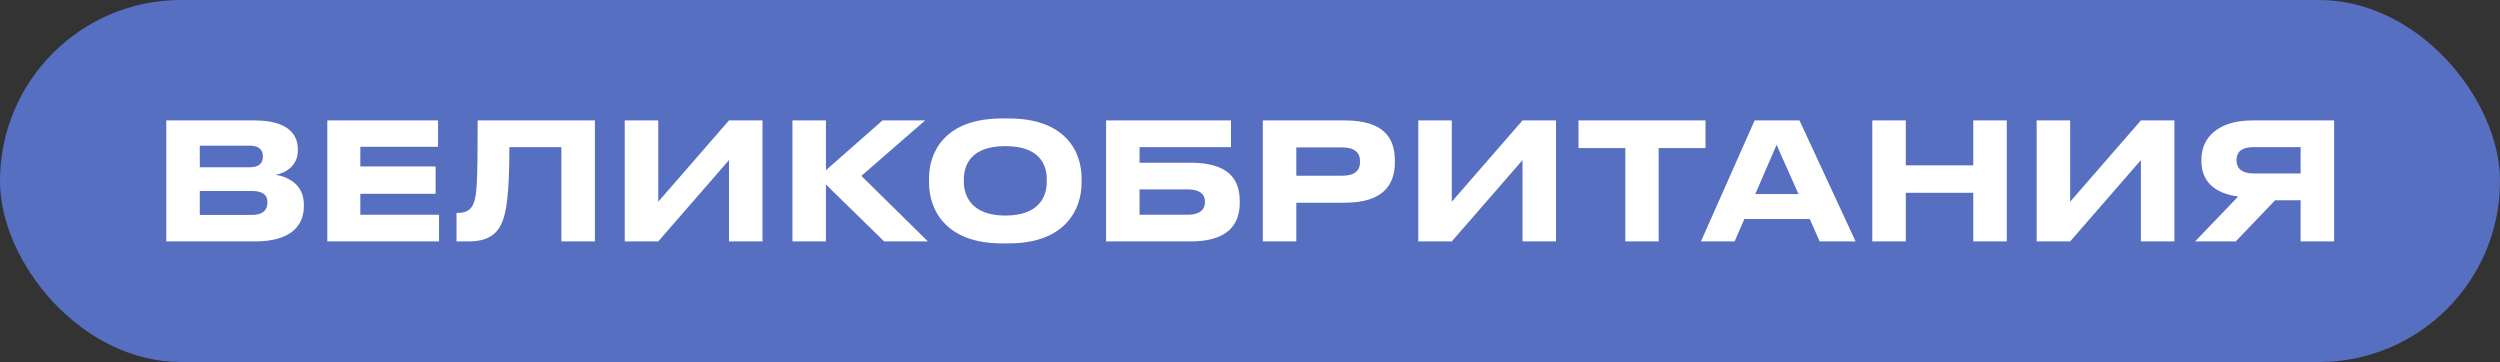
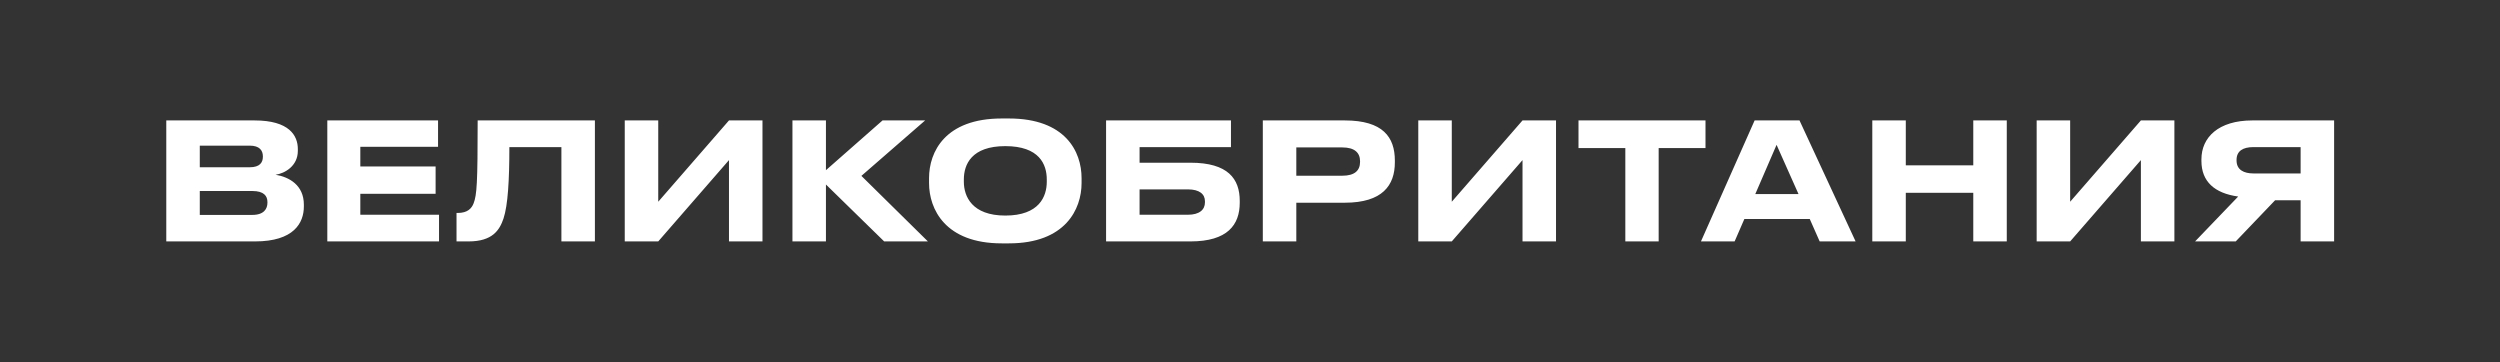
<svg xmlns="http://www.w3.org/2000/svg" width="663" height="96" viewBox="0 0 663 96" fill="none">
  <rect x="0" y="0" width="663" height="96" fill="#333333" stroke="none" />
-   <rect width="663" height="96" rx="48" fill="#576FC1" />
  <path d="M44.099 64.023V31.938H67.516C76.702 31.938 78.987 35.949 78.987 39.528V40.003C78.987 44.057 75.494 45.997 73.079 46.342C76.702 46.946 80.583 49.102 80.583 54.277V54.752C80.583 59.107 77.953 64.023 67.646 64.023H44.099ZM66.222 38.623H52.983V44.358H66.222C68.939 44.358 69.716 43.065 69.716 41.555V41.469C69.716 39.917 68.853 38.623 66.222 38.623ZM66.912 50.655H52.983V56.994H66.912C70.017 56.994 70.923 55.355 70.923 53.76V53.587C70.923 51.992 70.017 50.655 66.912 50.655ZM86.803 31.938H116.171V38.925H95.558V44.143H115.524V51.388H95.558V56.951H116.43V64.023H86.803V31.938ZM148.884 64.023V39.011H135.084C135.084 47.765 134.696 54.45 133.532 57.943C132.497 61.005 130.642 64.023 124.26 64.023H121.069V56.477H121.371C124.001 56.477 125.079 55.269 125.597 53.932C126.459 51.69 126.675 48.628 126.675 31.938H157.768V64.023H148.884ZM193.326 64.023V42.461L174.567 64.023H165.683V31.938H174.567V53.501L193.326 31.938H202.21V64.023H193.326ZM234.478 64.023L219.04 48.93V64.023H210.156V31.938H219.04V45.135L234.047 31.938H245.346L228.441 46.644L246.079 64.023H234.478ZM265.66 31.421H267.557C282.565 31.421 286.834 40.218 286.834 47.248V48.542C286.834 55.442 282.565 64.541 267.557 64.541H265.66C250.652 64.541 246.383 55.442 246.383 48.542V47.248C246.383 40.262 250.652 31.421 265.66 31.421ZM277.605 48.197V47.593C277.605 43.625 275.665 38.752 266.608 38.752C257.639 38.752 255.612 43.625 255.612 47.593V48.197C255.612 52.078 257.768 57.167 266.608 57.167C275.622 57.167 277.605 52.078 277.605 48.197ZM293.332 64.023V31.938H326.452V39.011H302.215V43.151H315.713C325.675 43.151 328.78 47.42 328.78 53.285V53.76C328.78 59.625 325.546 64.023 315.713 64.023H293.332ZM302.215 56.951H315.023C318.085 56.951 319.552 55.614 319.552 53.673V53.372C319.552 51.474 318.085 50.223 315.023 50.223H302.215V56.951ZM356.633 53.76H343.782V64.023H334.898V31.938H356.633C366.768 31.938 369.916 36.38 369.916 42.59V43.065C369.916 49.145 366.638 53.76 356.633 53.76ZM343.782 39.097V46.601H355.986C359.264 46.601 360.687 45.221 360.687 42.935V42.763C360.687 40.52 359.264 39.097 355.986 39.097H343.782ZM403.771 64.023V42.461L385.012 64.023H376.128V31.938H385.012V53.501L403.771 31.938H412.655V64.023H403.771ZM431.037 64.023V39.27H418.617V31.938H452.298V39.27H439.878V64.023H431.037ZM476.969 51.474L471.147 38.407L465.498 51.474H476.969ZM482.575 64.023L479.945 58.072H462.608L460.021 64.023H451.094L465.325 31.938H477.228L492.106 64.023H482.575ZM523.313 64.023V51.129H505.417V64.023H496.533V31.938H505.417V43.841H523.313V31.938H532.197V64.023H523.313ZM567.764 64.023V42.461L549.005 64.023H540.121V31.938H549.005V53.501L567.764 31.938H576.648V64.023H567.764ZM610.124 53.113H603.353L592.917 64.023H582.136L593.564 52.121C587.311 51.258 583.817 48.153 583.817 42.677V42.245C583.817 36.423 588.346 31.938 597.316 31.938H619.007V64.023H610.124V53.113ZM610.124 45.997V39.011H597.617C594.814 39.011 593.132 40.046 593.132 42.418V42.547C593.132 45.048 595.073 45.997 597.617 45.997H610.124Z" fill="white" />
</svg>